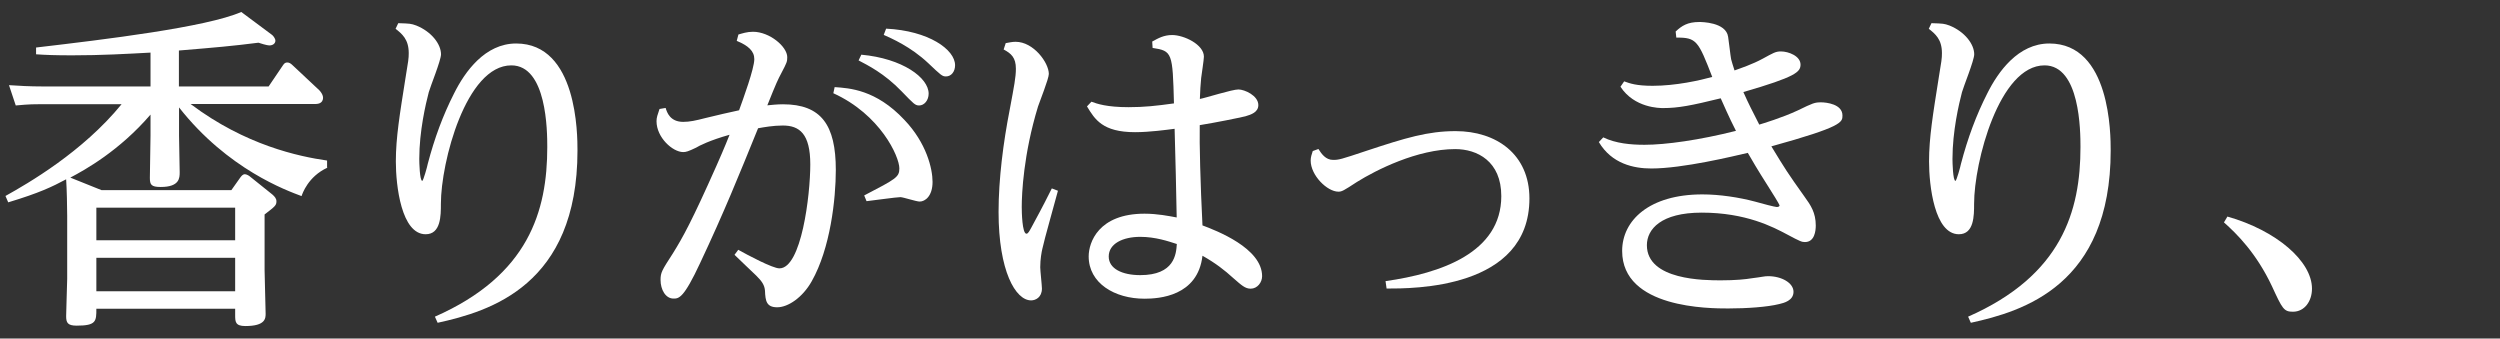
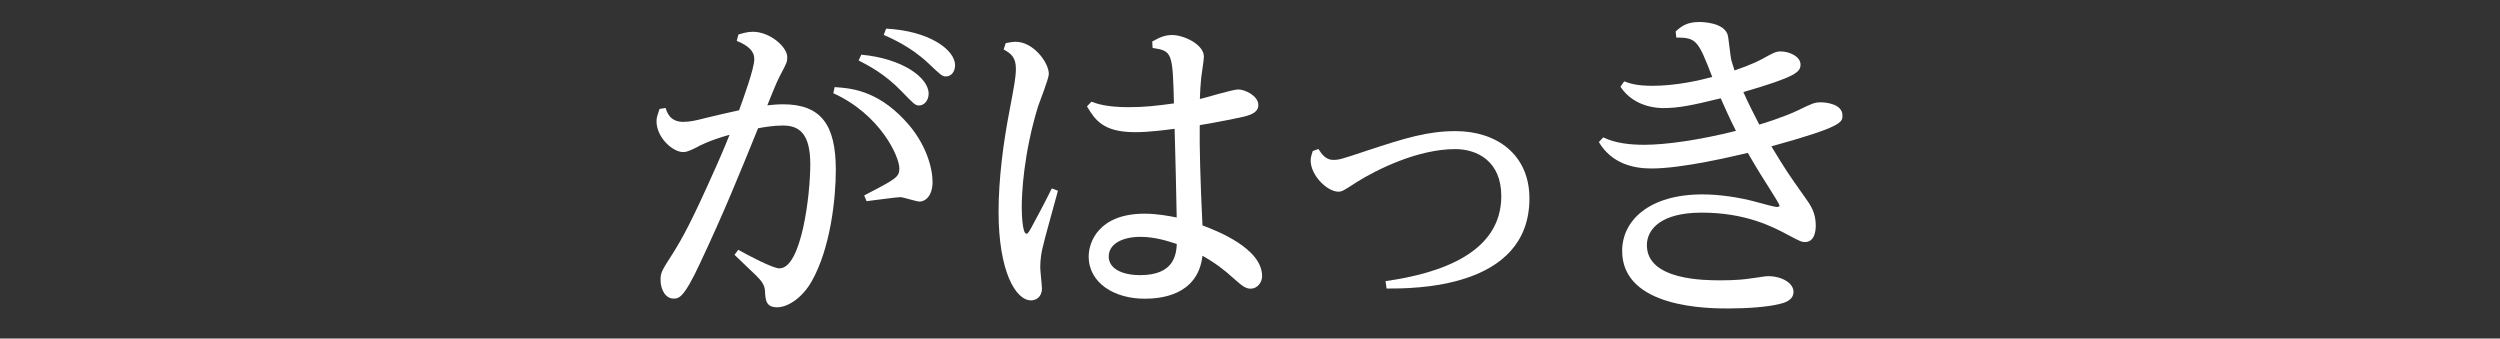
<svg xmlns="http://www.w3.org/2000/svg" id="_内容" viewBox="0 0 192 26">
  <rect x="0" y="0" width="192" height="26" fill="#333333" stroke="none" />
  <defs>
    <style>.cls-1{opacity:0;}.cls-1,.cls-2{fill:#fff;stroke-width:0px;}</style>
  </defs>
-   <path class="cls-2" d="M25.14,12.88c-1.48.68-1.92,2-1.98,2.18-1.12-.42-5.67-2.05-9.41-6.81v2.16c0,.44.05,2.42.05,2.81,0,.44,0,1.14-1.46,1.14-.73,0-.83-.18-.83-.7s.05-2.78.05-3.25v-1.61c-2.39,2.78-5.02,4.24-6.16,4.84l2.39.96h9.98l.68-.96c.08-.1.18-.26.36-.26.13,0,.34.13.39.18l1.72,1.38c.18.16.31.31.31.52,0,.31-.1.39-.91,1.01v4.26c0,.52.08,2.89.08,3.35,0,.36,0,.96-1.56.96-.78,0-.78-.34-.78-.86v-.47H7.4c0,.96,0,1.3-1.51,1.3-.7,0-.81-.23-.81-.73,0-.47.08-2.47.08-2.86v-4.84c0-.65-.03-2.08-.08-2.81-1.07.57-2.03,1.04-4.45,1.77l-.21-.49c1.72-.96,5.93-3.38,8.92-7.05H3.24c-.52,0-.99,0-2.03.1l-.52-1.56c.75.05,1.56.1,2.63.1h8.24v-2.6c-1.85.1-3.77.21-6.03.21-1.25,0-2.08-.03-2.76-.08v-.52c5.3-.62,13.08-1.56,15.76-2.73l2.31,1.72c.13.08.31.31.31.49s-.16.36-.47.36c-.16,0-.7-.16-.83-.21-2.05.26-3.22.36-6.11.6v2.76h6.89l1.09-1.61c.13-.21.23-.23.36-.23s.26.08.39.21l2.05,1.92s.29.29.29.57c0,.49-.47.49-.65.49h-9.52c4.21,3.17,8.32,4.03,10.48,4.34v.52ZM7.4,15.95v2.5h10.66v-2.5H7.4ZM7.4,19.8v2.57h10.66v-2.57H7.4Z" />
-   <path class="cls-2" d="M30.59,1.78c.91.03.96.03,1.38.18,1.17.47,1.9,1.43,1.9,2.21,0,.47-.83,2.5-.94,2.91-.23.88-.73,2.99-.73,5.12,0,.26.03,1.69.23,1.69.08,0,.39-1.12.42-1.3.52-1.98,1.17-3.74,2.03-5.43.83-1.66,2.37-3.82,4.76-3.82,4.71,0,4.71,7.02,4.71,8.22,0,10.35-6.73,12.35-10.74,13.23l-.21-.47c7.2-3.17,8.63-8.11,8.63-13.03,0-1.22-.03-6.27-2.76-6.27-3.48,0-5.41,7.44-5.41,10.63,0,.91,0,2.34-1.17,2.34-1.87,0-2.29-3.74-2.29-5.59s.31-3.67.73-6.34c.23-1.4.26-1.56.26-1.98,0-1.07-.52-1.48-1.01-1.87l.21-.44Z" />
  <path class="cls-2" d="M56.69,19.18c.75.42,2.65,1.43,3.17,1.43,1.69,0,2.37-5.62,2.37-7.98s-.83-2.99-2.11-2.99c-.73,0-1.46.13-1.9.21-1.48,3.64-2.6,6.42-4.45,10.35-1.27,2.73-1.64,2.73-2.05,2.73-.6,0-.99-.68-.99-1.43,0-.57.1-.73.94-2.03.78-1.25,1.48-2.52,3.35-6.73.05-.1.7-1.59,1.01-2.39-1.51.42-2.37.86-2.57.99-.6.29-.78.34-.99.34-.81,0-2.05-1.12-2.05-2.37,0-.29.08-.49.23-.94l.47-.08c.1.34.34,1.07,1.35,1.07.49,0,.96-.1,1.69-.29.83-.21,2-.47,2.6-.6.31-.86,1.17-3.2,1.17-3.93,0-.62-.47-1.04-1.35-1.4l.13-.49c.29-.08.65-.21,1.12-.21,1.27,0,2.63,1.14,2.63,1.95,0,.34-.03.42-.44,1.2-.29.55-.39.75-1.09,2.5.31-.03.75-.08,1.2-.08,2.94,0,4.06,1.59,4.06,5.04,0,2.24-.42,6.03-1.85,8.55-.7,1.25-1.82,2-2.65,2s-.91-.49-.94-1.27c-.03-.42-.23-.73-.68-1.17-.26-.26-1.43-1.35-1.66-1.59l.29-.39ZM64.1,6.69c1.12.08,3.17.18,5.36,2.52,1.69,1.77,2.16,3.74,2.16,4.76,0,1.09-.57,1.51-.99,1.51-.26,0-1.27-.34-1.48-.34-.29,0-2.13.26-2.6.31l-.18-.44c2.44-1.27,2.7-1.4,2.7-2.08,0-.91-1.46-4.13-5.07-5.77l.1-.47ZM66.15,4.2c3.17.29,5.17,1.77,5.17,2.99,0,.52-.34.91-.73.91-.31,0-.42-.13-1.35-1.09-1.33-1.38-2.6-2-3.3-2.37l.21-.44ZM68.05,2.2c3.28.16,5.3,1.61,5.3,2.81,0,.49-.29.86-.7.86-.29,0-.39-.1-1.35-1.01-1.38-1.3-2.86-1.92-3.43-2.18l.18-.47Z" />
  <path class="cls-2" d="M77.25,3.31c.29-.05.49-.1.75-.1,1.38,0,2.55,1.61,2.55,2.47,0,.36-.7,2.11-.83,2.5-1.12,3.67-1.25,6.71-1.25,7.72,0,.36.03,2.05.36,2.05.13,0,.23-.21.36-.44.55-1.04.68-1.22,1.59-3.04l.47.18c-.18.7-1.07,3.82-1.2,4.47-.05.21-.16.78-.16,1.4,0,.26.13,1.4.13,1.64,0,.68-.49.91-.83.91-1.2,0-2.5-2.26-2.5-6.79,0-2.52.36-5.33.86-7.88.34-1.82.47-2.47.47-3.12,0-.86-.36-1.17-.94-1.48l.16-.49ZM88.51,3.18c.42-.23.86-.49,1.51-.49.91,0,2.44.73,2.44,1.66,0,.23-.18,1.38-.21,1.64-.05.55-.08.96-.1,1.61.44-.08,2.47-.73,2.96-.73.47,0,1.53.47,1.53,1.2,0,.55-.55.73-.99.86-.55.13-2.21.47-3.51.68-.03,1.4.05,4.5.21,7.7,1.04.39,4.58,1.74,4.58,3.9,0,.47-.36.96-.88.96-.42,0-.7-.26-1.33-.81-.68-.62-1.35-1.14-2.37-1.72-.36,3.12-3.35,3.3-4.45,3.3-2.31,0-4.29-1.2-4.29-3.25,0-1.07.75-3.28,4.29-3.28.99,0,1.87.18,2.47.29,0-.68-.13-5.9-.16-6.81-.62.08-1.92.26-3.04.26-2.5,0-3.09-.99-3.69-1.98l.34-.36c.44.16,1.17.42,2.86.42,1.2,0,2.11-.1,3.48-.29-.1-3.9-.13-4.03-1.64-4.26l-.03-.49ZM87.57,18.19c-1.33,0-2.42.52-2.42,1.51,0,.94,1.04,1.43,2.42,1.43,2.63,0,2.76-1.61,2.81-2.39-.65-.21-1.64-.55-2.81-.55Z" />
  <path class="cls-2" d="M101.26,11.45c.23.36.55.83,1.12.83.44,0,.57-.03,2.57-.7,2.99-.99,4.71-1.51,6.84-1.51,3.12,0,5.67,1.77,5.67,5.17,0,6.99-9,6.92-10.97,6.92l-.08-.57c4.24-.6,8.89-2.18,8.89-6.53,0-2.68-1.85-3.61-3.54-3.61-2.91,0-6.08,1.61-7.54,2.52-1.04.68-1.17.75-1.43.75-.86,0-2.13-1.25-2.13-2.39,0-.26.08-.49.16-.73l.44-.16Z" />
  <path class="cls-2" d="M124.74,6.25c.44.16.94.34,2.18.34,1.79,0,3.64-.42,4.58-.68-1.07-2.76-1.2-3.04-2.76-3.02l-.05-.47c.47-.44.91-.73,1.82-.73.13,0,2.05,0,2.21,1.14.05.29.18,1.48.23,1.72.05.16.13.49.26.86.44-.16,1.38-.47,2.18-.91.78-.42.96-.55,1.38-.55.6,0,1.51.36,1.51,1.01,0,.57-.36.94-4.39,2.11.44.99.6,1.27,1.22,2.5.26-.08,1.74-.52,2.96-1.09,1.17-.57,1.3-.62,1.79-.62.39,0,1.64.13,1.64,1.01,0,.52,0,.86-5.46,2.37,1.09,1.79,1.22,2,2.55,3.87.47.65.86,1.22.86,2.21,0,.39-.08,1.27-.83,1.27-.23,0-.34-.03-1.4-.6-1.04-.55-3.12-1.66-6.53-1.66-3.12,0-4.21,1.27-4.21,2.5,0,2.7,4.45,2.7,5.69,2.7,1.12,0,1.9-.08,2.37-.16.83-.1.94-.16,1.25-.16,1.04,0,1.95.52,1.95,1.2s-.75.86-1.09.94c-.91.23-2.5.34-3.93.34s-8.14,0-8.14-4.42c0-2.34,2.08-4.34,6.16-4.34,1.33,0,2.83.23,4.03.55.55.16,1.56.42,1.69.42.16,0,.21-.08.21-.13s-.57-.99-.91-1.51c-.81-1.27-1.2-1.95-1.53-2.52-1.12.26-4.99,1.2-7.41,1.2-1.35,0-3.04-.36-4.03-2.03l.34-.36c.96.47,2.13.57,3.17.57,1.61,0,4.21-.36,7.02-1.07-.55-1.07-.99-2.11-1.17-2.5-2.24.55-3.25.75-4.42.75-.26,0-2.21,0-3.28-1.64l.29-.42Z" />
-   <path class="cls-2" d="M148.34,1.78c.91.03.96.03,1.38.18,1.17.47,1.9,1.43,1.9,2.21,0,.47-.83,2.5-.94,2.91-.23.88-.73,2.99-.73,5.12,0,.26.03,1.69.23,1.69.08,0,.39-1.12.42-1.3.52-1.98,1.17-3.74,2.03-5.43.83-1.66,2.37-3.82,4.76-3.82,4.71,0,4.71,7.02,4.71,8.22,0,10.35-6.73,12.35-10.74,13.23l-.21-.47c7.2-3.17,8.63-8.11,8.63-13.03,0-1.22-.03-6.27-2.76-6.27-3.48,0-5.41,7.44-5.41,10.63,0,.91,0,2.34-1.17,2.34-1.87,0-2.29-3.74-2.29-5.59s.31-3.67.73-6.34c.23-1.4.26-1.56.26-1.98,0-1.07-.52-1.48-1.01-1.87l.21-.44Z" />
-   <path class="cls-2" d="M171.06,16.63c3.77,1.07,6.5,3.43,6.5,5.54,0,.96-.57,1.77-1.46,1.77-.7,0-.81-.21-1.61-1.95-1.2-2.55-2.7-4.03-3.69-4.91l.26-.44Z" />
  <rect class="cls-1" width="192" height="26" />
</svg>